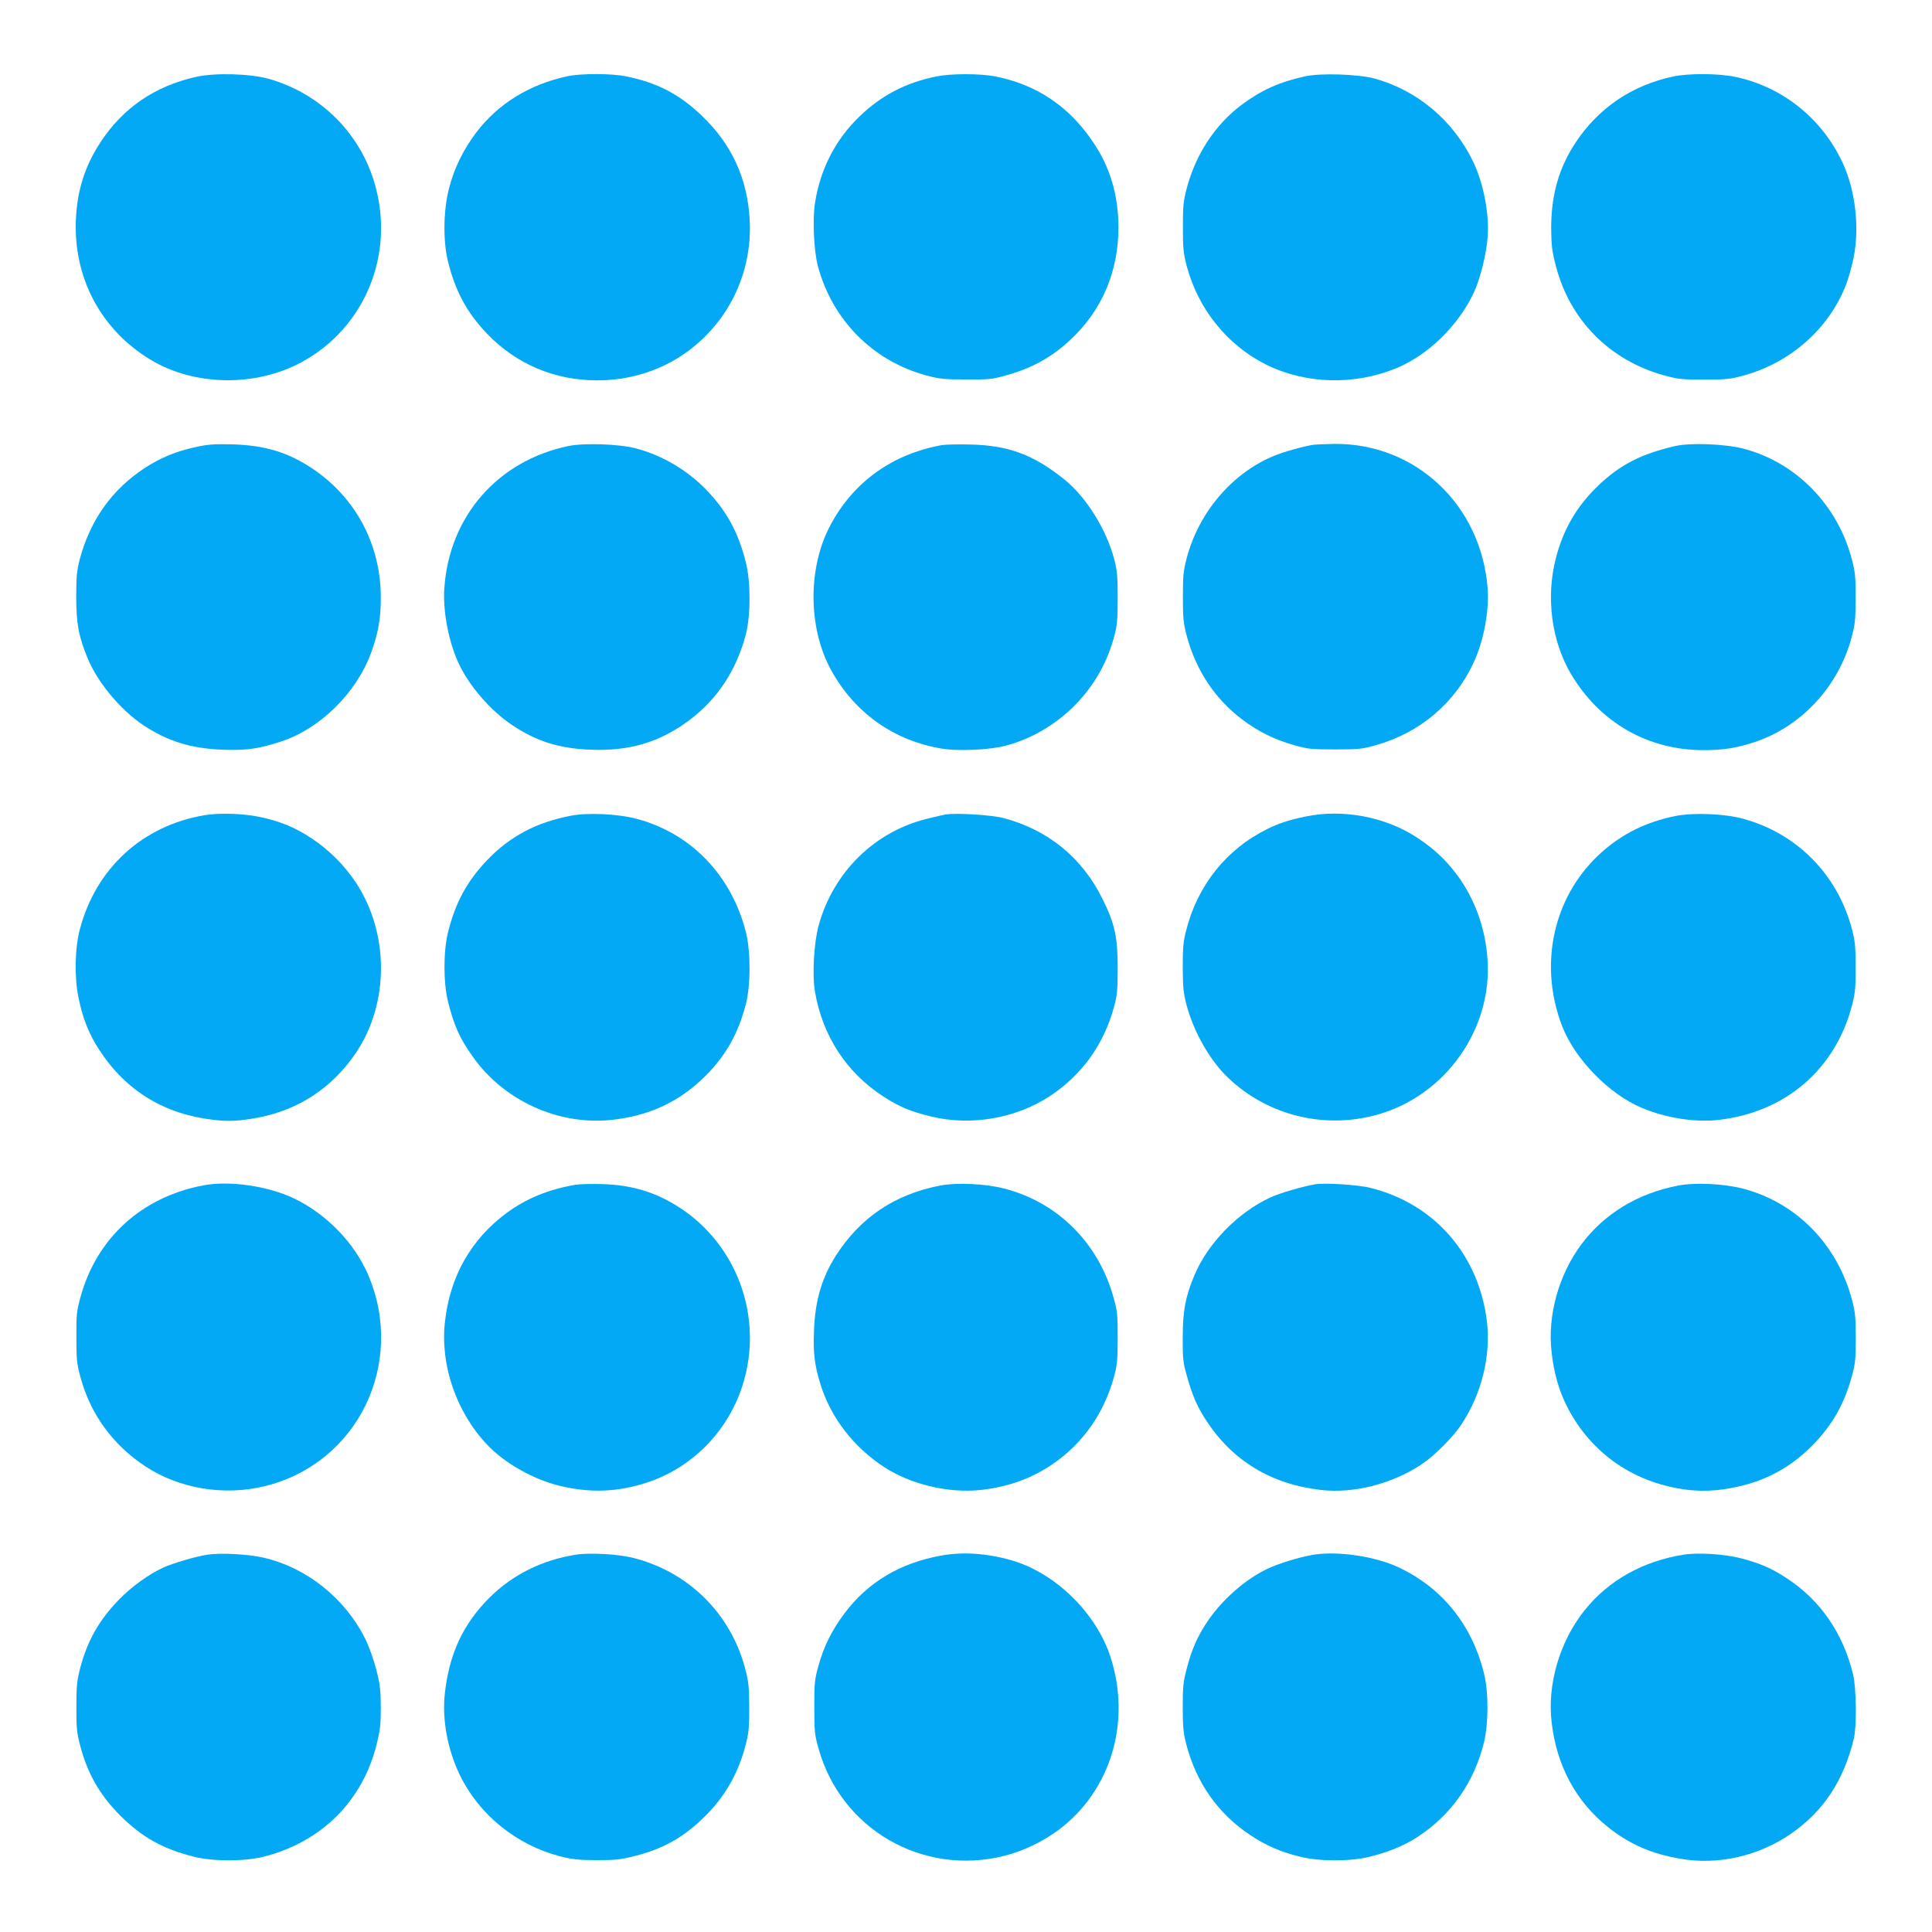
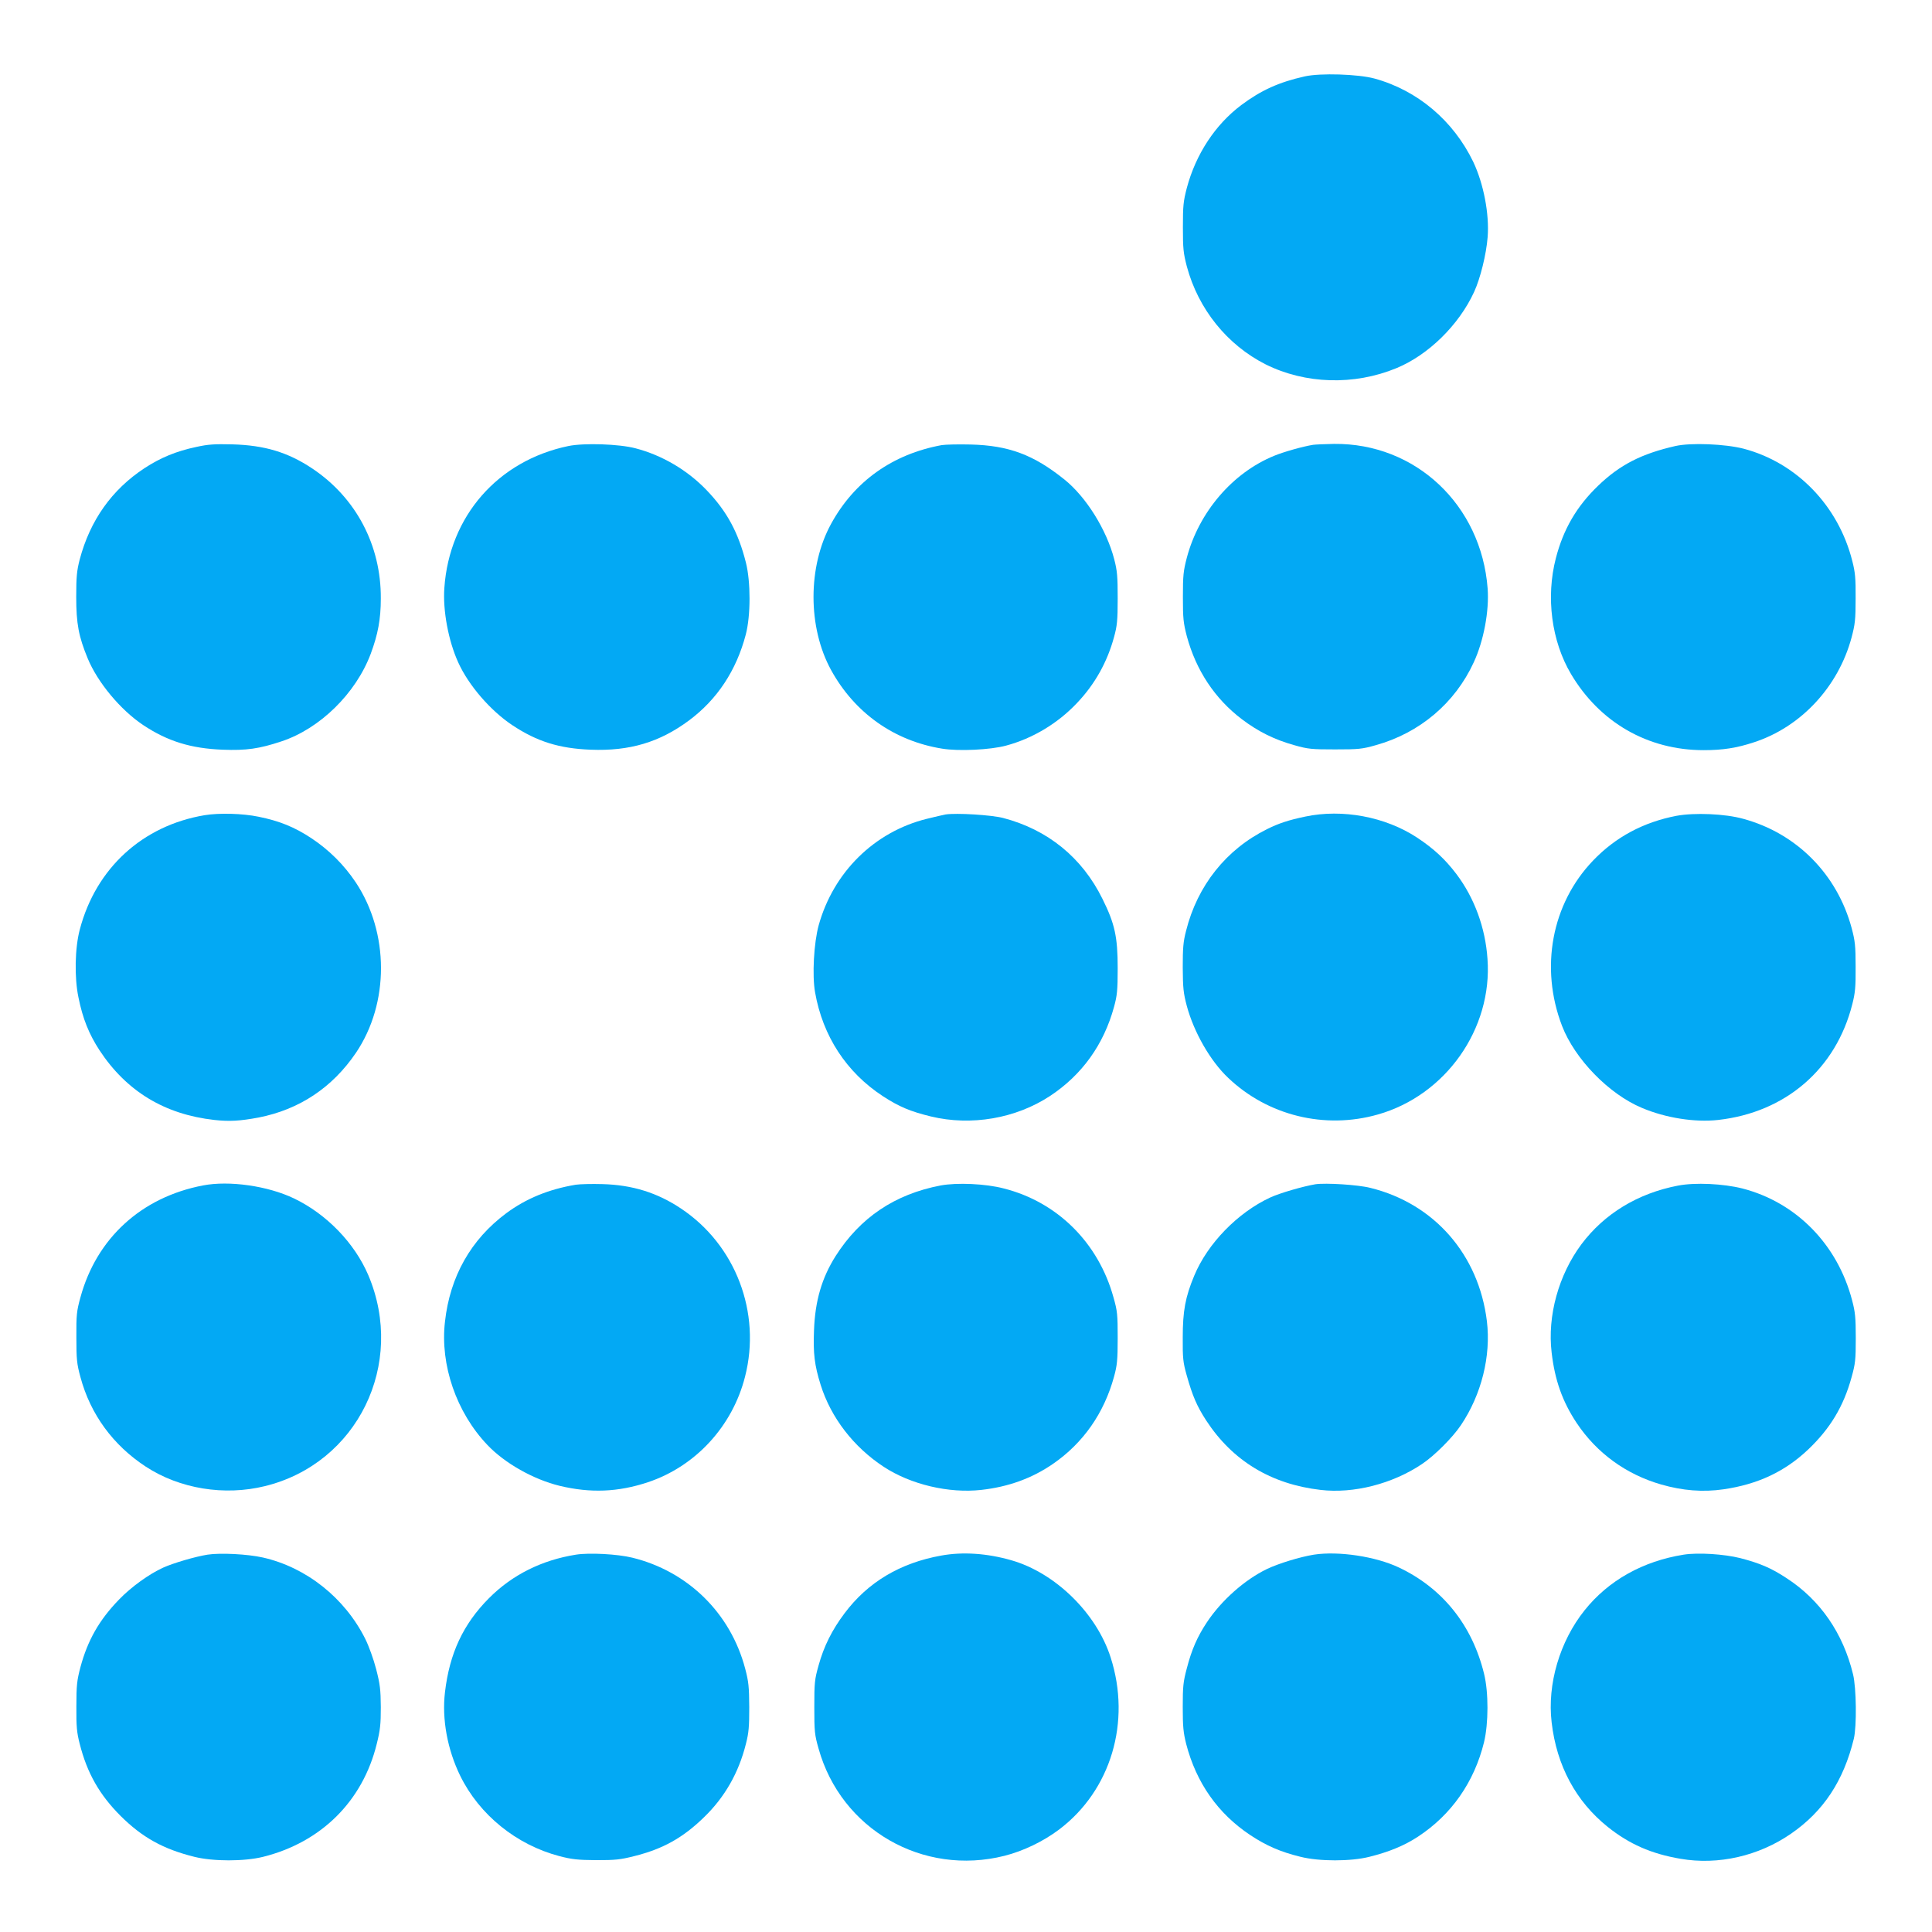
<svg xmlns="http://www.w3.org/2000/svg" version="1.0" width="1280pt" height="1280pt" viewBox="0 0 1280 1280" preserveAspectRatio="xMidYMid meet">
  <g transform="translate(0,1280) scale(0.1,-0.1)" fill="#03a9f4" stroke="none">
-     <path d="M1300 12291 c-274 -61 -487 -207 -636 -436 -102 -157 -152 -315 -161 -506 -18 -388 164 -732 494 -932 289 -175 694 -182 1000 -17 419 226 620 712 487 1178 -96 338 -359 601 -701 699 -122 35 -357 42 -483 14z" />
-     <path d="M3760 12295 c-252 -54 -461 -183 -605 -373 -87 -115 -148 -241 -182 -377 -36 -147 -38 -343 -5 -477 49 -198 125 -339 259 -479 192 -201 448 -309 729 -309 203 0 394 56 557 162 302 199 473 538 454 901 -15 276 -120 503 -320 693 -148 141 -295 217 -499 258 -95 20 -298 20 -388 1z" />
-     <path d="M6206 12294 c-202 -40 -366 -125 -513 -267 -157 -151 -258 -347 -293 -569 -18 -109 -8 -321 19 -422 95 -356 365 -628 717 -723 88 -24 118 -27 264 -27 151 -1 174 1 265 27 173 48 304 120 430 239 206 193 315 449 315 741 0 211 -55 398 -165 561 -161 242 -380 388 -658 441 -97 18 -287 18 -381 -1z" />
+     <path d="M1300 12291 z" />
    <path d="M8645 12294 c-171 -38 -290 -92 -421 -190 -173 -130 -301 -325 -361 -549 -23 -89 -26 -118 -26 -260 0 -142 3 -171 26 -260 76 -283 267 -520 522 -649 263 -131 586 -141 867 -25 211 87 413 285 514 504 42 91 81 250 90 364 12 154 -27 354 -95 498 -132 274 -370 475 -656 553 -108 29 -357 37 -460 14z" />
-     <path d="M11085 12293 c-273 -58 -494 -208 -646 -437 -111 -168 -162 -348 -162 -566 1 -117 5 -151 31 -252 93 -359 356 -625 717 -725 91 -25 115 -28 265 -28 150 0 174 3 265 28 309 85 564 312 675 600 16 40 38 120 50 177 42 202 12 455 -75 638 -138 291 -400 499 -710 563 -111 23 -308 24 -410 2z" />
    <path d="M1301 9839 c-133 -28 -237 -71 -344 -141 -216 -142 -360 -345 -429 -605 -19 -75 -23 -112 -23 -248 0 -176 16 -262 76 -407 66 -160 218 -342 368 -442 161 -107 316 -155 527 -163 155 -6 241 6 388 55 255 84 493 317 592 580 48 129 67 230 67 367 2 353 -165 668 -454 861 -162 108 -316 154 -529 160 -119 3 -162 0 -239 -17z" />
    <path d="M3766 9845 c-467 -97 -789 -464 -822 -940 -11 -149 27 -352 92 -494 68 -151 214 -320 359 -416 163 -108 310 -154 519 -162 257 -10 456 49 651 194 187 139 314 332 376 569 33 125 33 349 1 476 -50 199 -125 339 -259 479 -128 134 -296 233 -473 279 -110 29 -341 36 -444 15z" />
    <path d="M6239 9851 c-326 -60 -579 -240 -733 -522 -155 -283 -155 -685 0 -968 156 -284 418 -470 736 -521 109 -18 320 -8 423 20 176 47 343 147 471 283 118 124 200 271 245 437 20 73 24 109 24 255 0 146 -3 183 -23 260 -51 196 -186 413 -331 529 -203 163 -368 225 -621 231 -80 2 -166 0 -191 -4z" />
    <path d="M8700 9853 c-70 -11 -199 -48 -259 -73 -276 -113 -498 -373 -578 -675 -23 -88 -26 -119 -26 -260 0 -142 3 -171 26 -260 61 -226 186 -415 366 -551 107 -81 216 -135 346 -171 91 -26 115 -28 270 -28 155 0 179 2 270 28 291 81 525 279 649 549 66 142 103 340 92 489 -42 554 -478 964 -1018 958 -62 -1 -124 -4 -138 -6z" />
    <path d="M11100 9845 c-224 -51 -368 -124 -513 -264 -141 -136 -229 -286 -279 -479 -67 -258 -29 -549 100 -767 190 -321 509 -505 879 -505 126 0 218 14 333 52 311 101 559 367 647 694 23 87 27 118 27 259 1 134 -3 174 -22 248 -92 366 -368 651 -719 744 -124 32 -350 41 -453 18z" />
    <path d="M1355 7399 c-411 -69 -719 -351 -826 -756 -33 -123 -37 -320 -9 -452 28 -140 70 -243 139 -349 179 -272 431 -425 761 -462 100 -11 169 -7 293 16 270 53 489 198 646 430 221 328 220 794 -2 1128 -79 118 -178 216 -296 294 -111 73 -210 113 -348 141 -106 22 -262 26 -358 10z" />
-     <path d="M3784 7396 c-230 -44 -406 -137 -557 -295 -134 -141 -210 -281 -259 -479 -31 -125 -31 -332 0 -457 40 -160 77 -243 163 -364 205 -292 566 -457 917 -421 255 27 454 120 628 294 134 135 214 277 265 471 33 127 33 350 1 478 -95 378 -366 659 -728 753 -121 32 -319 41 -430 20z" />
    <path d="M6265 7404 c-16 -3 -73 -16 -125 -29 -347 -86 -618 -353 -716 -705 -32 -117 -44 -332 -24 -444 51 -291 208 -531 450 -689 106 -69 182 -101 318 -134 266 -64 561 -14 789 136 212 140 356 341 424 591 20 73 24 109 24 255 0 208 -19 295 -101 460 -135 274 -363 459 -659 536 -79 20 -308 34 -380 23z" />
    <path d="M8648 7390 c-110 -23 -177 -45 -253 -83 -271 -134 -462 -374 -537 -674 -19 -73 -22 -115 -22 -243 1 -135 4 -168 27 -255 47 -174 156 -365 274 -476 262 -250 640 -343 991 -243 450 127 761 568 727 1031 -14 207 -87 404 -205 561 -75 99 -150 169 -262 243 -210 138 -494 191 -740 139z" />
    <path d="M11107 7395 c-219 -42 -404 -141 -553 -297 -274 -286 -353 -710 -205 -1095 85 -220 311 -452 529 -543 158 -67 351 -97 505 -80 447 50 781 338 889 767 19 74 23 114 22 248 0 139 -4 172 -26 255 -96 358 -365 629 -718 725 -121 34 -323 42 -443 20z" />
    <path d="M1344 4946 c-407 -78 -704 -349 -811 -741 -25 -91 -28 -116 -27 -265 0 -146 3 -176 27 -264 66 -246 216 -451 433 -593 225 -147 521 -195 789 -129 613 150 935 809 685 1398 -91 213 -277 405 -492 508 -173 83 -429 120 -604 86z" />
    <path d="M3815 4951 c-180 -30 -330 -92 -461 -189 -234 -174 -373 -419 -406 -719 -33 -286 76 -601 281 -816 114 -121 306 -229 479 -271 204 -49 387 -42 585 24 315 105 560 371 643 699 109 424 -62 873 -424 1114 -157 105 -323 157 -522 162 -69 2 -147 0 -175 -4z" />
    <path d="M6232 4946 c-304 -58 -534 -213 -696 -468 -91 -144 -136 -296 -143 -492 -6 -153 3 -230 44 -361 68 -217 218 -412 418 -543 178 -117 431 -177 646 -153 180 20 337 77 476 173 200 138 338 336 404 578 20 73 24 109 24 255 0 155 -2 179 -28 270 -100 361 -371 631 -726 721 -121 32 -311 40 -419 20z" />
    <path d="M8715 4954 c-83 -14 -235 -58 -300 -88 -215 -100 -414 -304 -503 -518 -59 -141 -76 -235 -76 -408 -1 -138 2 -166 26 -251 38 -136 68 -206 130 -301 174 -266 429 -421 757 -459 219 -26 477 40 673 172 81 54 203 176 257 257 136 202 200 458 172 689 -54 441 -349 779 -772 883 -82 21 -296 34 -364 24z" />
    <path d="M11117 4945 c-266 -51 -488 -186 -640 -389 -151 -203 -226 -474 -197 -717 21 -182 71 -324 166 -467 133 -199 327 -340 559 -407 143 -41 277 -52 414 -32 227 33 406 117 561 264 145 138 234 285 287 478 25 90 28 116 28 260 0 136 -4 173 -24 249 -97 372 -371 650 -727 742 -127 32 -313 41 -427 19z" />
    <path d="M1375 2500 c-82 -13 -228 -56 -294 -86 -93 -42 -213 -129 -292 -211 -132 -136 -208 -270 -256 -448 -23 -88 -27 -119 -27 -260 -1 -134 3 -174 22 -248 49 -194 131 -338 271 -478 144 -143 283 -220 489 -271 124 -31 331 -31 455 0 385 96 660 369 753 748 23 92 27 130 27 244 -1 117 -5 151 -31 252 -17 66 -49 154 -72 200 -136 272 -391 474 -678 539 -102 23 -282 32 -367 19z" />
    <path d="M3816 2500 c-227 -36 -423 -134 -577 -289 -170 -171 -261 -365 -291 -623 -21 -177 16 -379 101 -553 127 -259 372 -457 656 -532 84 -22 123 -26 245 -27 126 0 159 3 253 27 188 47 320 120 460 256 138 133 231 295 279 488 19 73 22 115 22 243 -1 134 -4 168 -27 255 -97 368 -380 645 -748 735 -97 24 -285 34 -373 20z" />
    <path d="M6236 2494 c-273 -49 -487 -177 -641 -383 -82 -109 -137 -218 -172 -346 -26 -92 -28 -114 -28 -275 0 -161 2 -183 28 -274 149 -536 691 -848 1233 -711 125 32 256 95 361 174 343 259 479 713 341 1141 -94 293 -367 560 -658 643 -160 46 -321 57 -464 31z" />
    <path d="M8705 2500 c-93 -15 -233 -58 -311 -95 -147 -71 -301 -207 -398 -353 -63 -95 -101 -181 -133 -305 -24 -90 -27 -120 -27 -257 0 -130 4 -169 23 -245 67 -257 210 -460 423 -602 107 -71 200 -112 335 -145 124 -31 332 -31 455 0 129 32 234 75 323 134 221 145 372 361 437 625 30 124 31 331 0 455 -79 322 -275 566 -564 703 -154 73 -399 110 -563 85z" />
    <path d="M11155 2500 c-270 -43 -498 -170 -657 -369 -164 -205 -248 -489 -218 -742 33 -287 161 -524 372 -693 143 -114 288 -178 482 -211 250 -43 518 18 733 167 214 148 347 349 415 628 20 83 17 337 -5 427 -66 273 -218 493 -440 637 -103 68 -177 99 -307 133 -108 27 -279 38 -375 23z" />
  </g>
</svg>